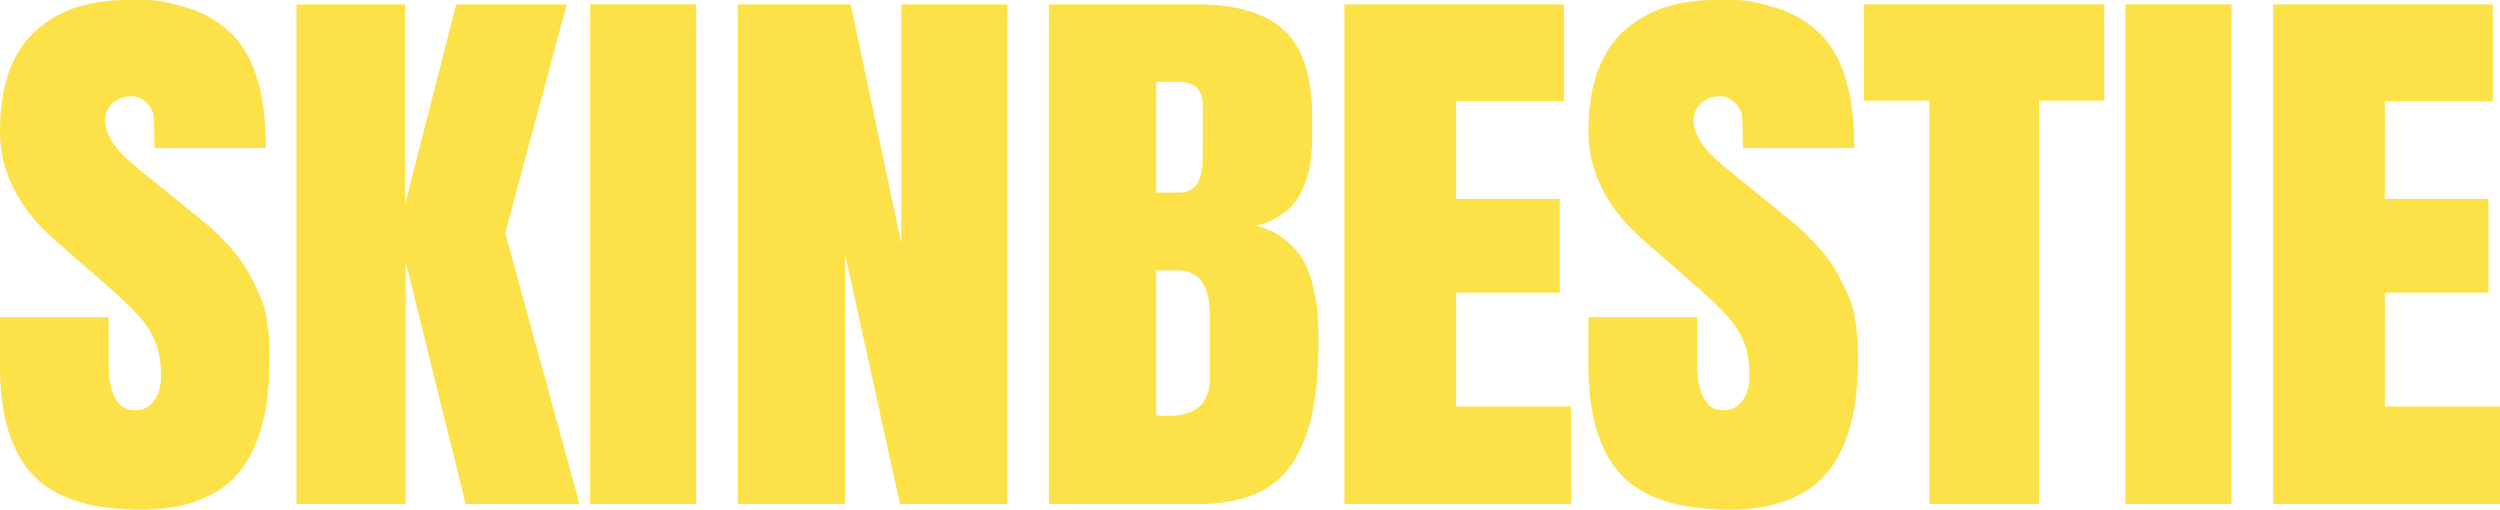
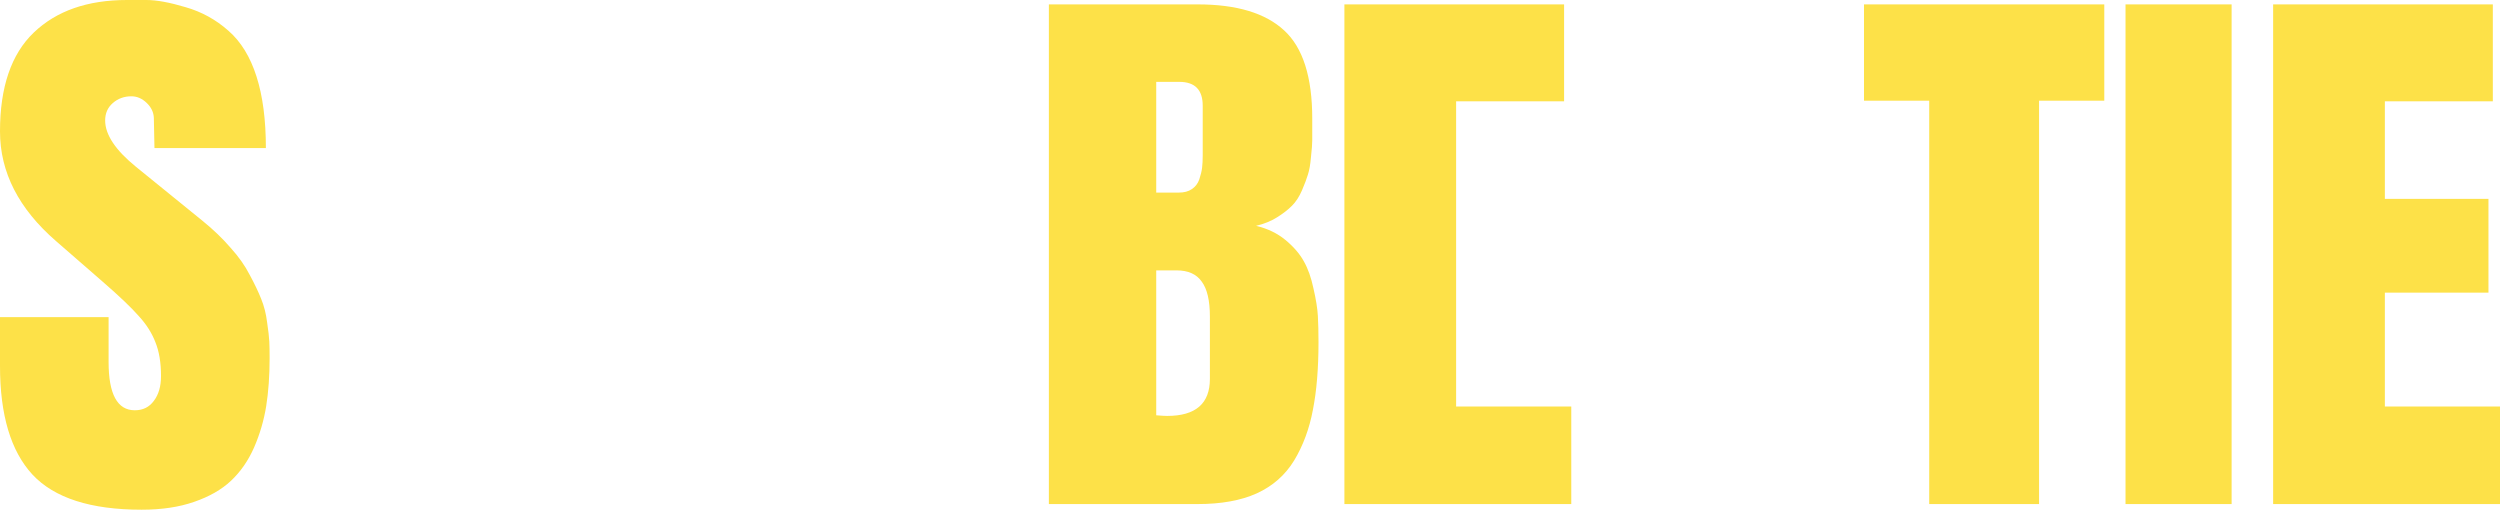
<svg xmlns="http://www.w3.org/2000/svg" width="206" height="42" viewBox="0 0 206 42" fill="none">
  <path d="M11.674 42C7.474 42 4.474 41.035 2.674 39.105C0.891 37.175 0 34.194 0 30.163L0 26.131H8.948V29.826C8.948 32.48 9.668 33.807 11.108 33.807C11.777 33.807 12.3 33.548 12.677 33.031C13.071 32.514 13.268 31.834 13.268 30.989C13.268 29.887 13.114 28.956 12.805 28.198C12.514 27.44 12.06 26.725 11.443 26.053C10.842 25.364 9.848 24.416 8.46 23.21L4.628 19.876C1.543 17.205 0 14.19 0 10.829C0 7.177 0.926 4.463 2.777 2.688C4.646 0.896 7.208 0 10.465 0C10.551 0 10.628 0 10.697 0C10.765 0 11.22 0 12.06 0C12.9 0 13.98 0.198 15.3 0.594C16.619 0.974 17.794 1.62 18.822 2.533C19.851 3.429 20.622 4.687 21.137 6.306C21.651 7.909 21.908 9.873 21.908 12.199H12.728L12.677 9.718C12.66 9.253 12.463 8.839 12.085 8.478C11.708 8.116 11.288 7.935 10.825 7.935C10.225 7.935 9.711 8.124 9.283 8.503C8.871 8.865 8.665 9.339 8.665 9.925C8.665 11.097 9.514 12.372 11.211 13.75L16.688 18.196C17.579 18.919 18.351 19.66 19.002 20.419C19.671 21.159 20.194 21.9 20.571 22.641C20.965 23.365 21.282 24.028 21.522 24.631C21.762 25.217 21.925 25.863 22.011 26.57C22.114 27.259 22.174 27.785 22.191 28.146C22.208 28.491 22.216 28.948 22.216 29.516C22.216 30.964 22.122 32.282 21.934 33.471C21.745 34.642 21.411 35.78 20.931 36.883C20.451 37.968 19.817 38.881 19.028 39.622C18.257 40.346 17.245 40.923 15.994 41.354C14.759 41.785 13.32 42 11.674 42Z" fill="#FDE148" />
-   <path d="M37.594 0.362H46.697L41.631 19.204L47.751 41.535H38.365L33.429 21.581V41.535H24.429V0.362H33.377V16.826L37.594 0.362Z" fill="#FDE148" />
-   <path d="M48.626 41.535V0.362H57.369V41.535H48.626Z" fill="#FDE148" />
-   <path d="M83.006 0.362V41.535H74.161L69.635 20.935V41.535H60.79V0.362H70.098L74.264 20.057V0.362H83.006Z" fill="#FDE148" />
  <path d="M86.427 41.535V0.362H98.692C101.898 0.362 104.272 1.077 105.815 2.507C107.358 3.92 108.129 6.341 108.129 9.77C108.129 9.873 108.129 10.02 108.129 10.209C108.129 10.812 108.129 11.26 108.129 11.553C108.129 11.846 108.095 12.303 108.026 12.923C107.975 13.543 107.889 14.034 107.769 14.396C107.666 14.741 107.504 15.172 107.281 15.689C107.058 16.206 106.784 16.628 106.458 16.955C106.132 17.282 105.721 17.601 105.224 17.911C104.727 18.221 104.152 18.454 103.501 18.609C104.444 18.833 105.249 19.221 105.918 19.772C106.587 20.324 107.092 20.91 107.435 21.53C107.778 22.133 108.044 22.883 108.232 23.779C108.438 24.674 108.558 25.424 108.592 26.027C108.626 26.63 108.644 27.354 108.644 28.198C108.644 30.369 108.489 32.23 108.181 33.781C107.889 35.332 107.375 36.719 106.638 37.942C105.901 39.148 104.872 40.053 103.552 40.656C102.25 41.242 100.63 41.535 98.692 41.535H86.427ZM95.273 22.279V34.22C95.684 34.255 95.984 34.272 96.173 34.272C98.521 34.272 99.695 33.255 99.695 31.222C99.695 31.222 99.695 29.508 99.695 26.079C99.695 24.769 99.472 23.813 99.027 23.21C98.598 22.59 97.904 22.279 96.944 22.279H95.273ZM95.273 15.87H97.124C97.57 15.87 97.93 15.775 98.204 15.585C98.495 15.396 98.701 15.129 98.821 14.784C98.941 14.422 99.018 14.103 99.052 13.828C99.087 13.535 99.104 13.19 99.104 12.794V8.71C99.104 7.401 98.461 6.746 97.175 6.746H95.273V15.87Z" fill="#FDE148" />
-   <path d="M110.779 41.535V0.362H128.881V8.348H119.984V16.387H128.521V24.114H119.984V33.497H129.473V41.535H110.779Z" fill="#FDE148" />
-   <path d="M142.562 42C138.362 42 135.362 41.035 133.562 39.105C131.779 37.175 130.888 34.194 130.888 30.163V26.131H139.836V29.826C139.836 32.48 140.556 33.807 141.996 33.807C142.665 33.807 143.187 33.548 143.565 33.031C143.959 32.514 144.156 31.834 144.156 30.989C144.156 29.887 144.002 28.956 143.693 28.198C143.402 27.44 142.947 26.725 142.33 26.053C141.73 25.364 140.736 24.416 139.348 23.21L135.516 19.876C132.431 17.205 130.888 14.19 130.888 10.829C130.888 7.177 131.814 4.463 133.665 2.688C135.533 0.896 138.096 0 141.353 0C141.439 0 141.516 0 141.585 0C141.653 0 142.107 0 142.947 0C143.787 0 144.867 0.198 146.187 0.594C147.507 0.974 148.682 1.62 149.71 2.533C150.739 3.429 151.51 4.687 152.024 6.306C152.539 7.909 152.796 9.873 152.796 12.199H143.616L143.565 9.718C143.547 9.253 143.35 8.839 142.973 8.478C142.596 8.116 142.176 7.935 141.713 7.935C141.113 7.935 140.599 8.124 140.17 8.503C139.759 8.865 139.553 9.339 139.553 9.925C139.553 11.097 140.402 12.372 142.099 13.75L147.576 18.196C148.467 18.919 149.239 19.66 149.89 20.419C150.559 21.159 151.081 21.9 151.459 22.641C151.853 23.365 152.17 24.028 152.41 24.631C152.65 25.217 152.813 25.863 152.899 26.57C153.001 27.259 153.061 27.785 153.079 28.146C153.096 28.491 153.104 28.948 153.104 29.516C153.104 30.964 153.01 32.282 152.821 33.471C152.633 34.642 152.299 35.78 151.819 36.883C151.339 37.968 150.704 38.881 149.916 39.622C149.144 40.346 148.133 40.923 146.882 41.354C145.647 41.785 144.207 42 142.562 42Z" fill="#FDE148" />
+   <path d="M110.779 41.535V0.362H128.881V8.348H119.984V16.387V24.114H119.984V33.497H129.473V41.535H110.779Z" fill="#FDE148" />
  <path d="M153.594 0.362H173.393V8.297H168.019V41.535H158.968V8.297H153.594V0.362Z" fill="#FDE148" />
  <path d="M175.143 41.535V0.362H183.885V41.535H175.143Z" fill="#FDE148" />
  <path d="M187.306 41.535V0.362H205.409V8.348H196.512V16.387H205.049V24.114H196.512V33.497H206V41.535H187.306Z" fill="#FDE148" />
</svg>